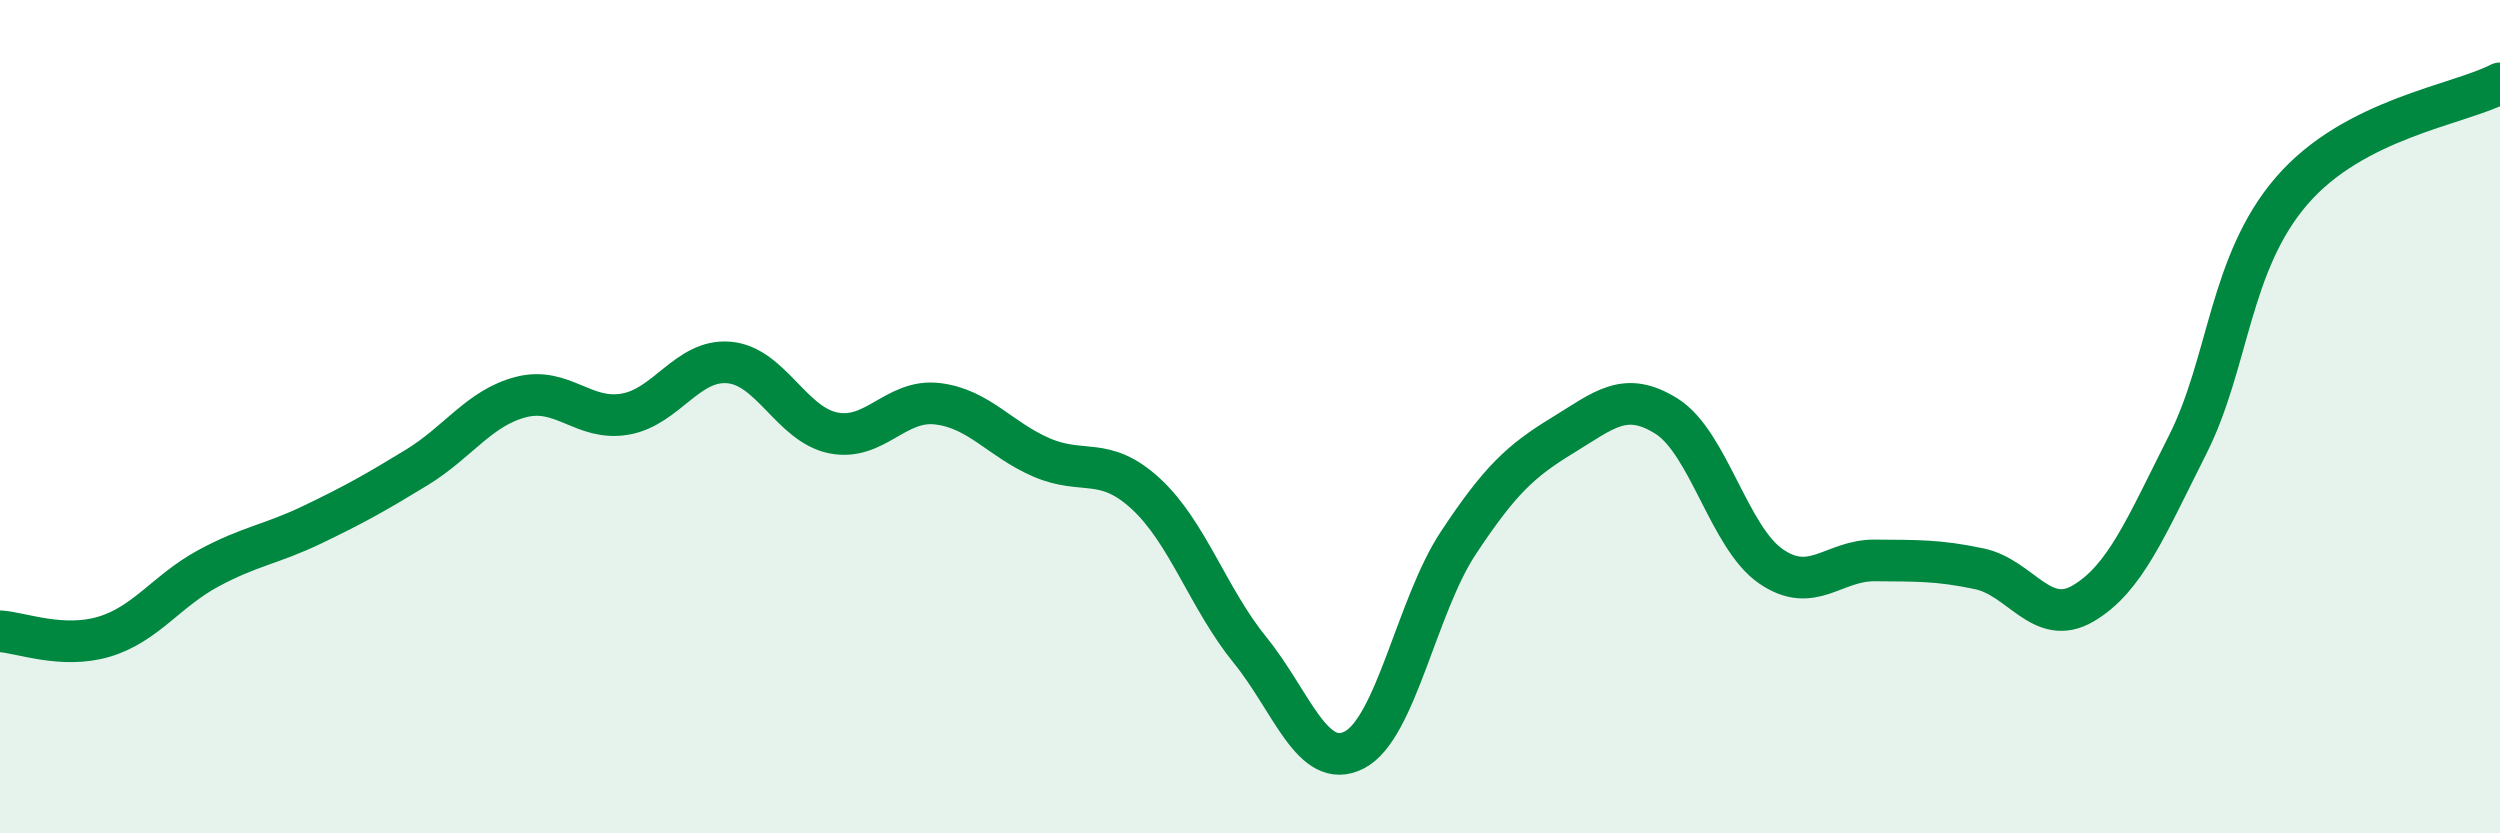
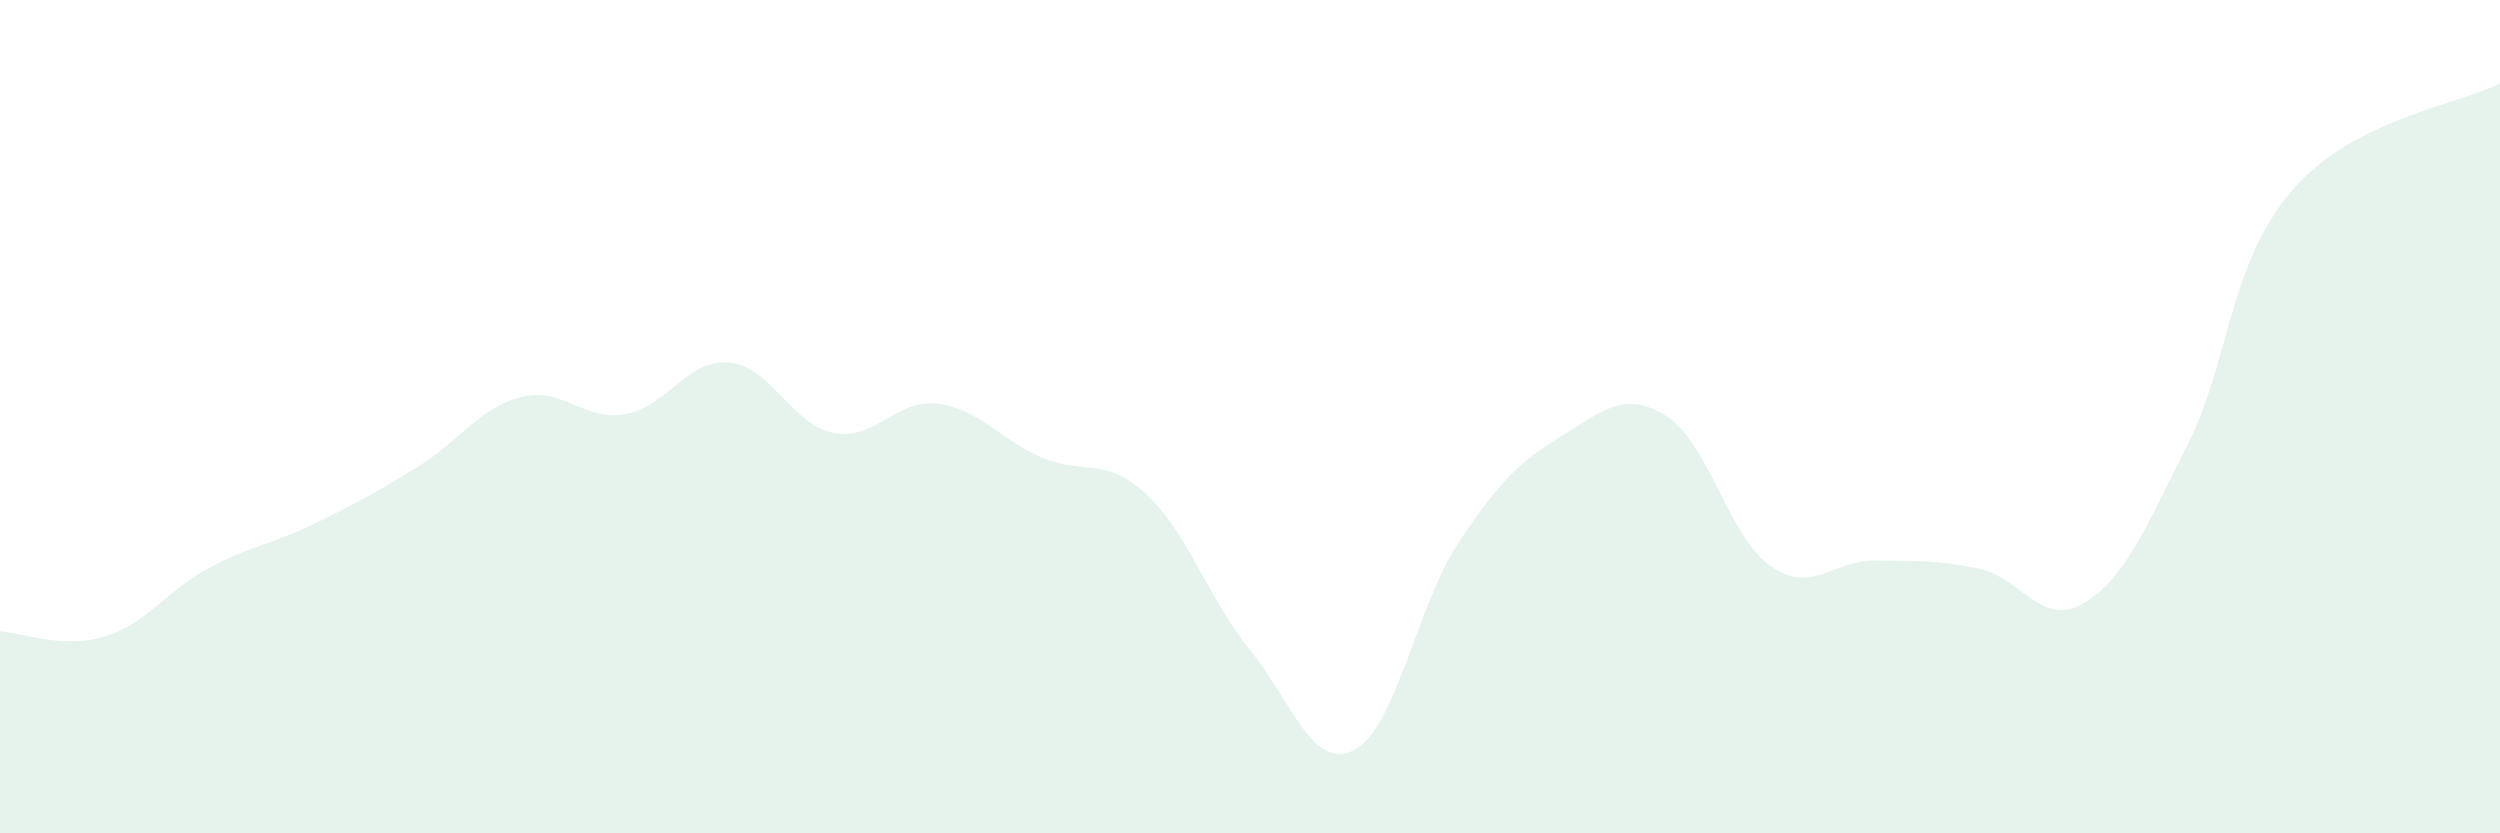
<svg xmlns="http://www.w3.org/2000/svg" width="60" height="20" viewBox="0 0 60 20">
  <path d="M 0,15.15 C 0.5,15.18 1.5,15.58 2.5,15.28 C 3.5,14.98 4,14.18 5,13.64 C 6,13.1 6.5,13.07 7.5,12.59 C 8.5,12.11 9,11.83 10,11.22 C 11,10.61 11.5,9.79 12.5,9.53 C 13.5,9.27 14,10.11 15,9.94 C 16,9.77 16.5,8.61 17.5,8.7 C 18.5,8.79 19,10.19 20,10.39 C 21,10.59 21.5,9.57 22.5,9.69 C 23.5,9.81 24,10.55 25,10.98 C 26,11.41 26.5,10.93 27.5,11.85 C 28.5,12.77 29,14.37 30,15.6 C 31,16.83 31.5,18.51 32.5,18 C 33.5,17.49 34,14.54 35,13.03 C 36,11.52 36.5,11.06 37.5,10.45 C 38.5,9.84 39,9.36 40,9.99 C 41,10.62 41.5,12.9 42.5,13.59 C 43.5,14.28 44,13.44 45,13.45 C 46,13.46 46.5,13.44 47.5,13.65 C 48.5,13.86 49,15.07 50,14.48 C 51,13.89 51.5,12.66 52.5,10.68 C 53.5,8.7 53.5,6.32 55,4.58 C 56.5,2.84 59,2.52 60,2L60 20L0 20Z" fill="#008740" opacity="0.1" stroke-linecap="round" stroke-linejoin="round" />
-   <path d="M 0,15.15 C 0.5,15.18 1.5,15.58 2.5,15.28 C 3.5,14.98 4,14.18 5,13.64 C 6,13.1 6.5,13.07 7.5,12.59 C 8.5,12.11 9,11.83 10,11.22 C 11,10.61 11.5,9.79 12.5,9.53 C 13.5,9.27 14,10.11 15,9.94 C 16,9.77 16.5,8.61 17.5,8.7 C 18.5,8.79 19,10.19 20,10.39 C 21,10.59 21.5,9.57 22.5,9.69 C 23.5,9.81 24,10.55 25,10.98 C 26,11.41 26.5,10.93 27.5,11.85 C 28.5,12.77 29,14.37 30,15.6 C 31,16.83 31.5,18.51 32.5,18 C 33.5,17.49 34,14.54 35,13.03 C 36,11.52 36.5,11.06 37.5,10.45 C 38.5,9.84 39,9.36 40,9.99 C 41,10.62 41.5,12.9 42.5,13.59 C 43.5,14.28 44,13.44 45,13.45 C 46,13.46 46.5,13.44 47.5,13.65 C 48.5,13.86 49,15.07 50,14.48 C 51,13.89 51.5,12.66 52.5,10.68 C 53.5,8.7 53.5,6.32 55,4.58 C 56.5,2.84 59,2.52 60,2" stroke="#008740" stroke-width="1" fill="none" stroke-linecap="round" stroke-linejoin="round" />
</svg>